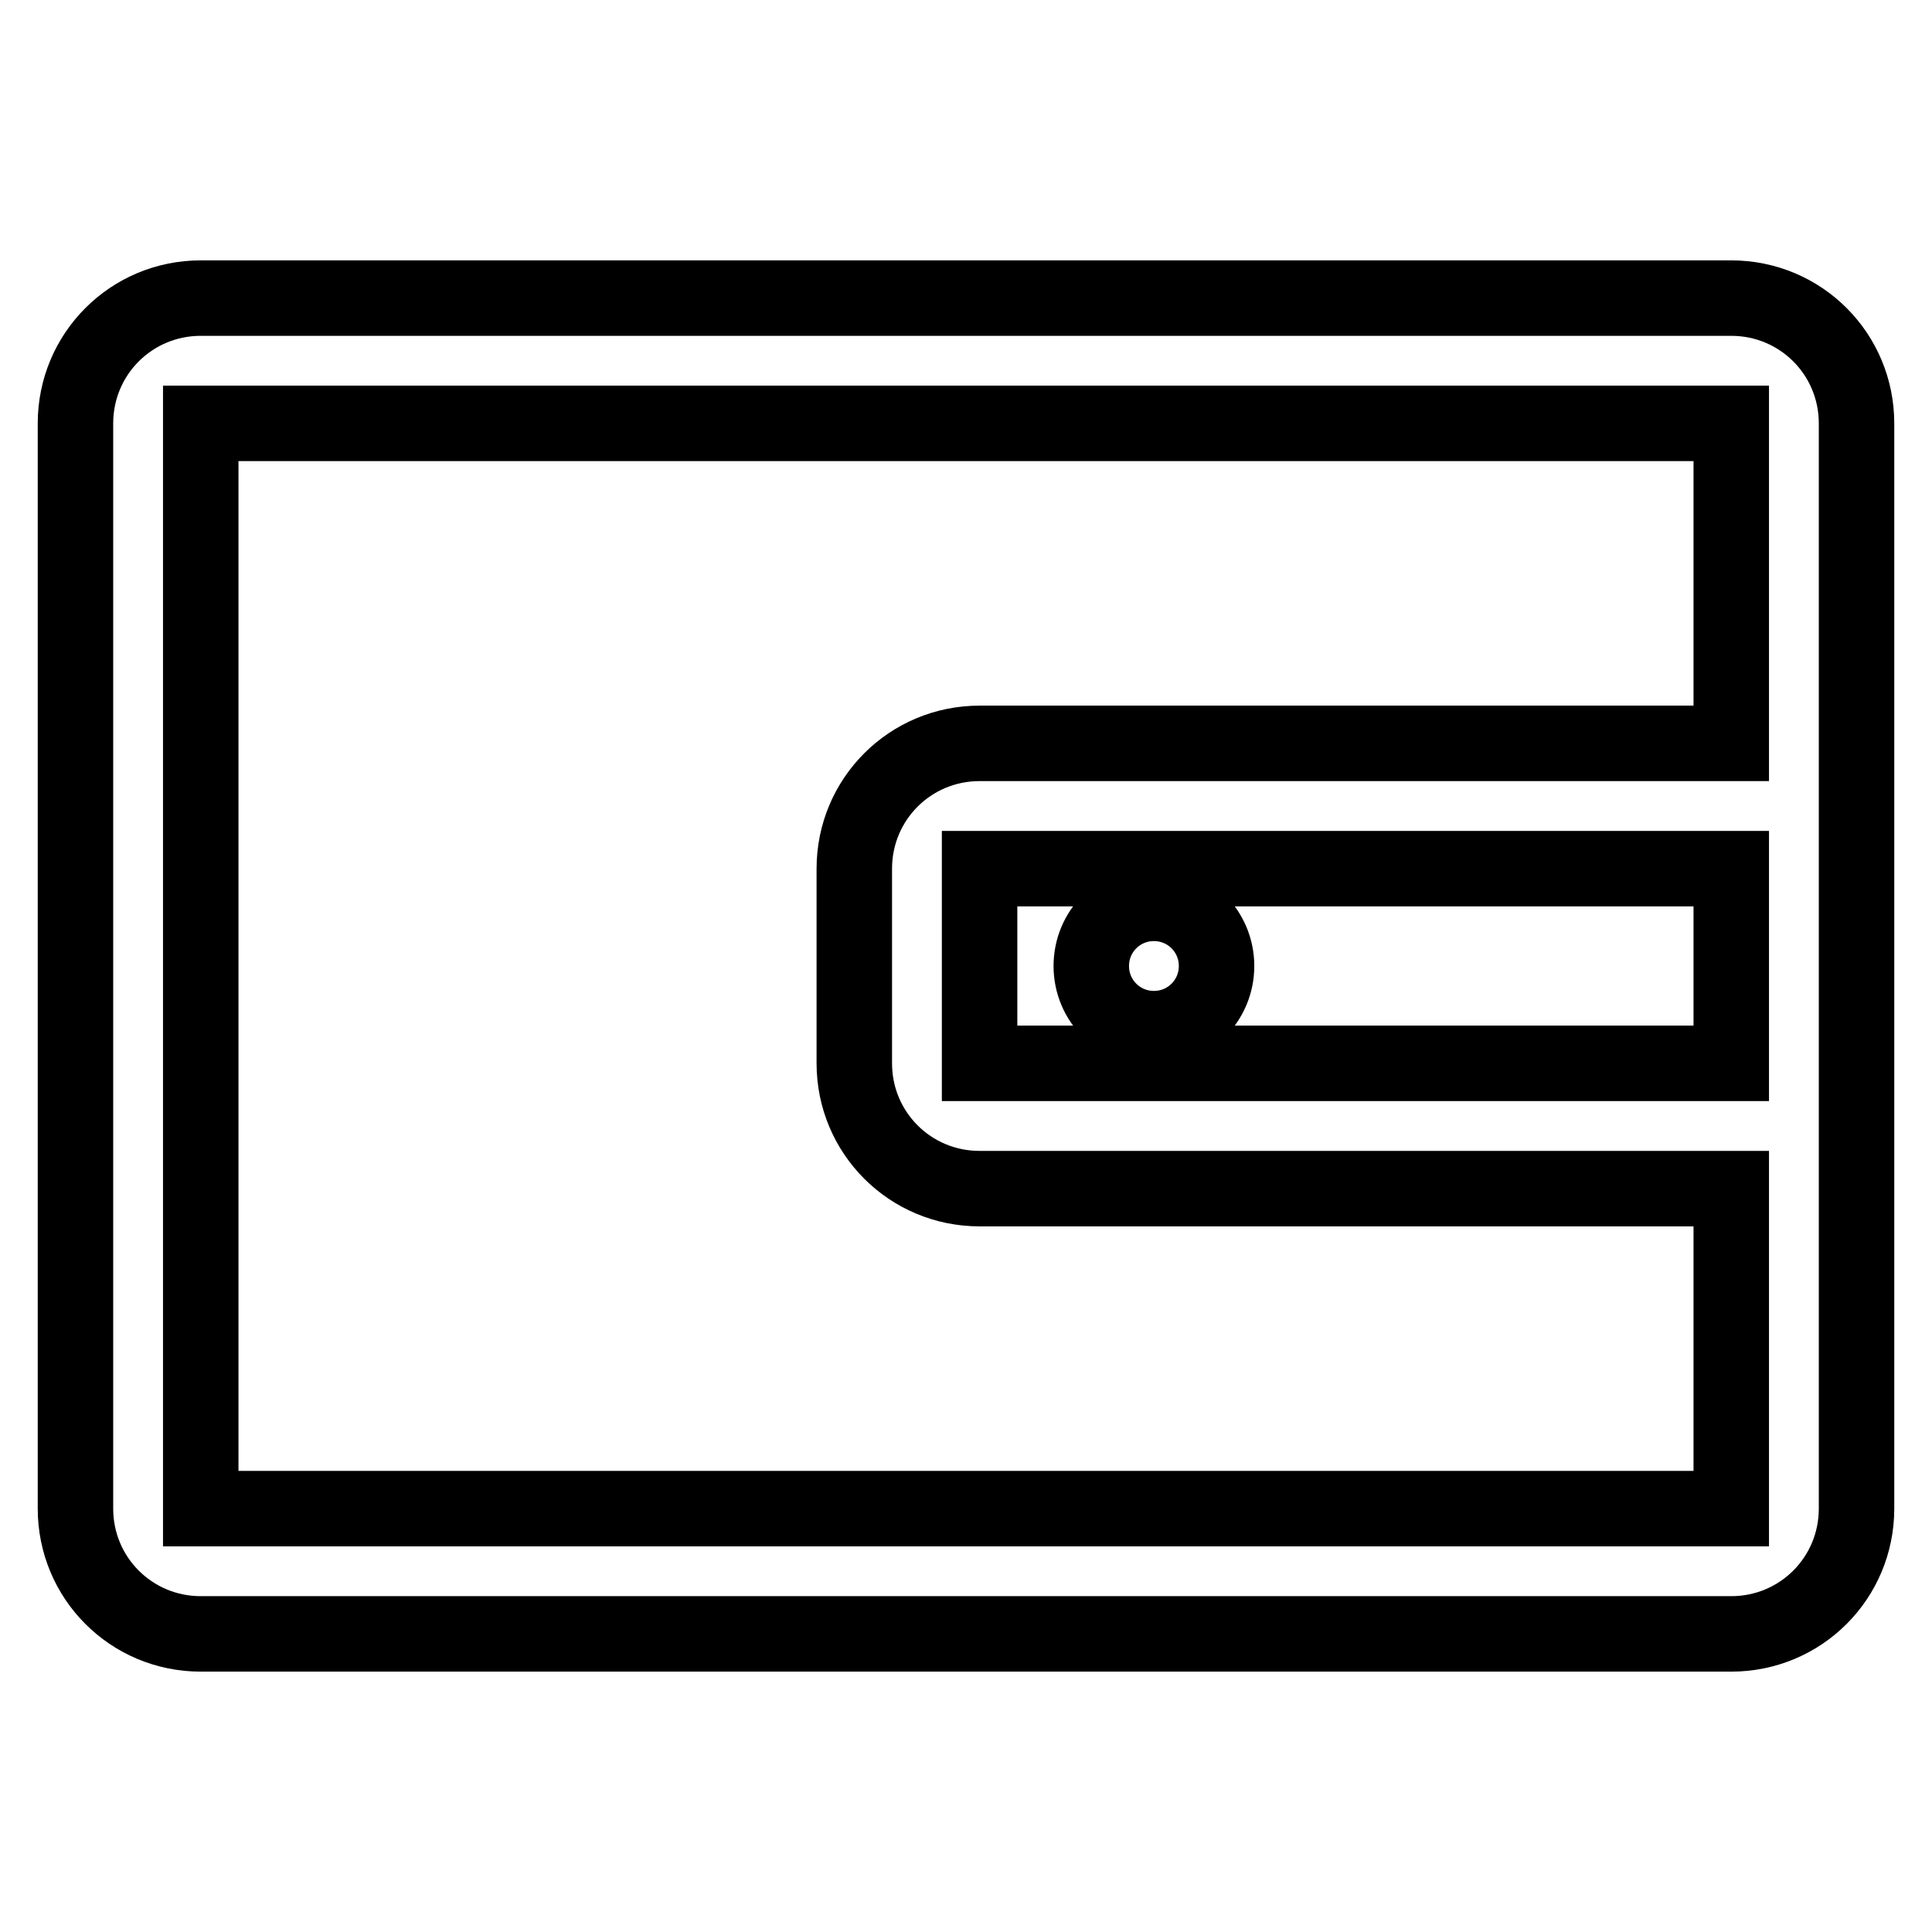
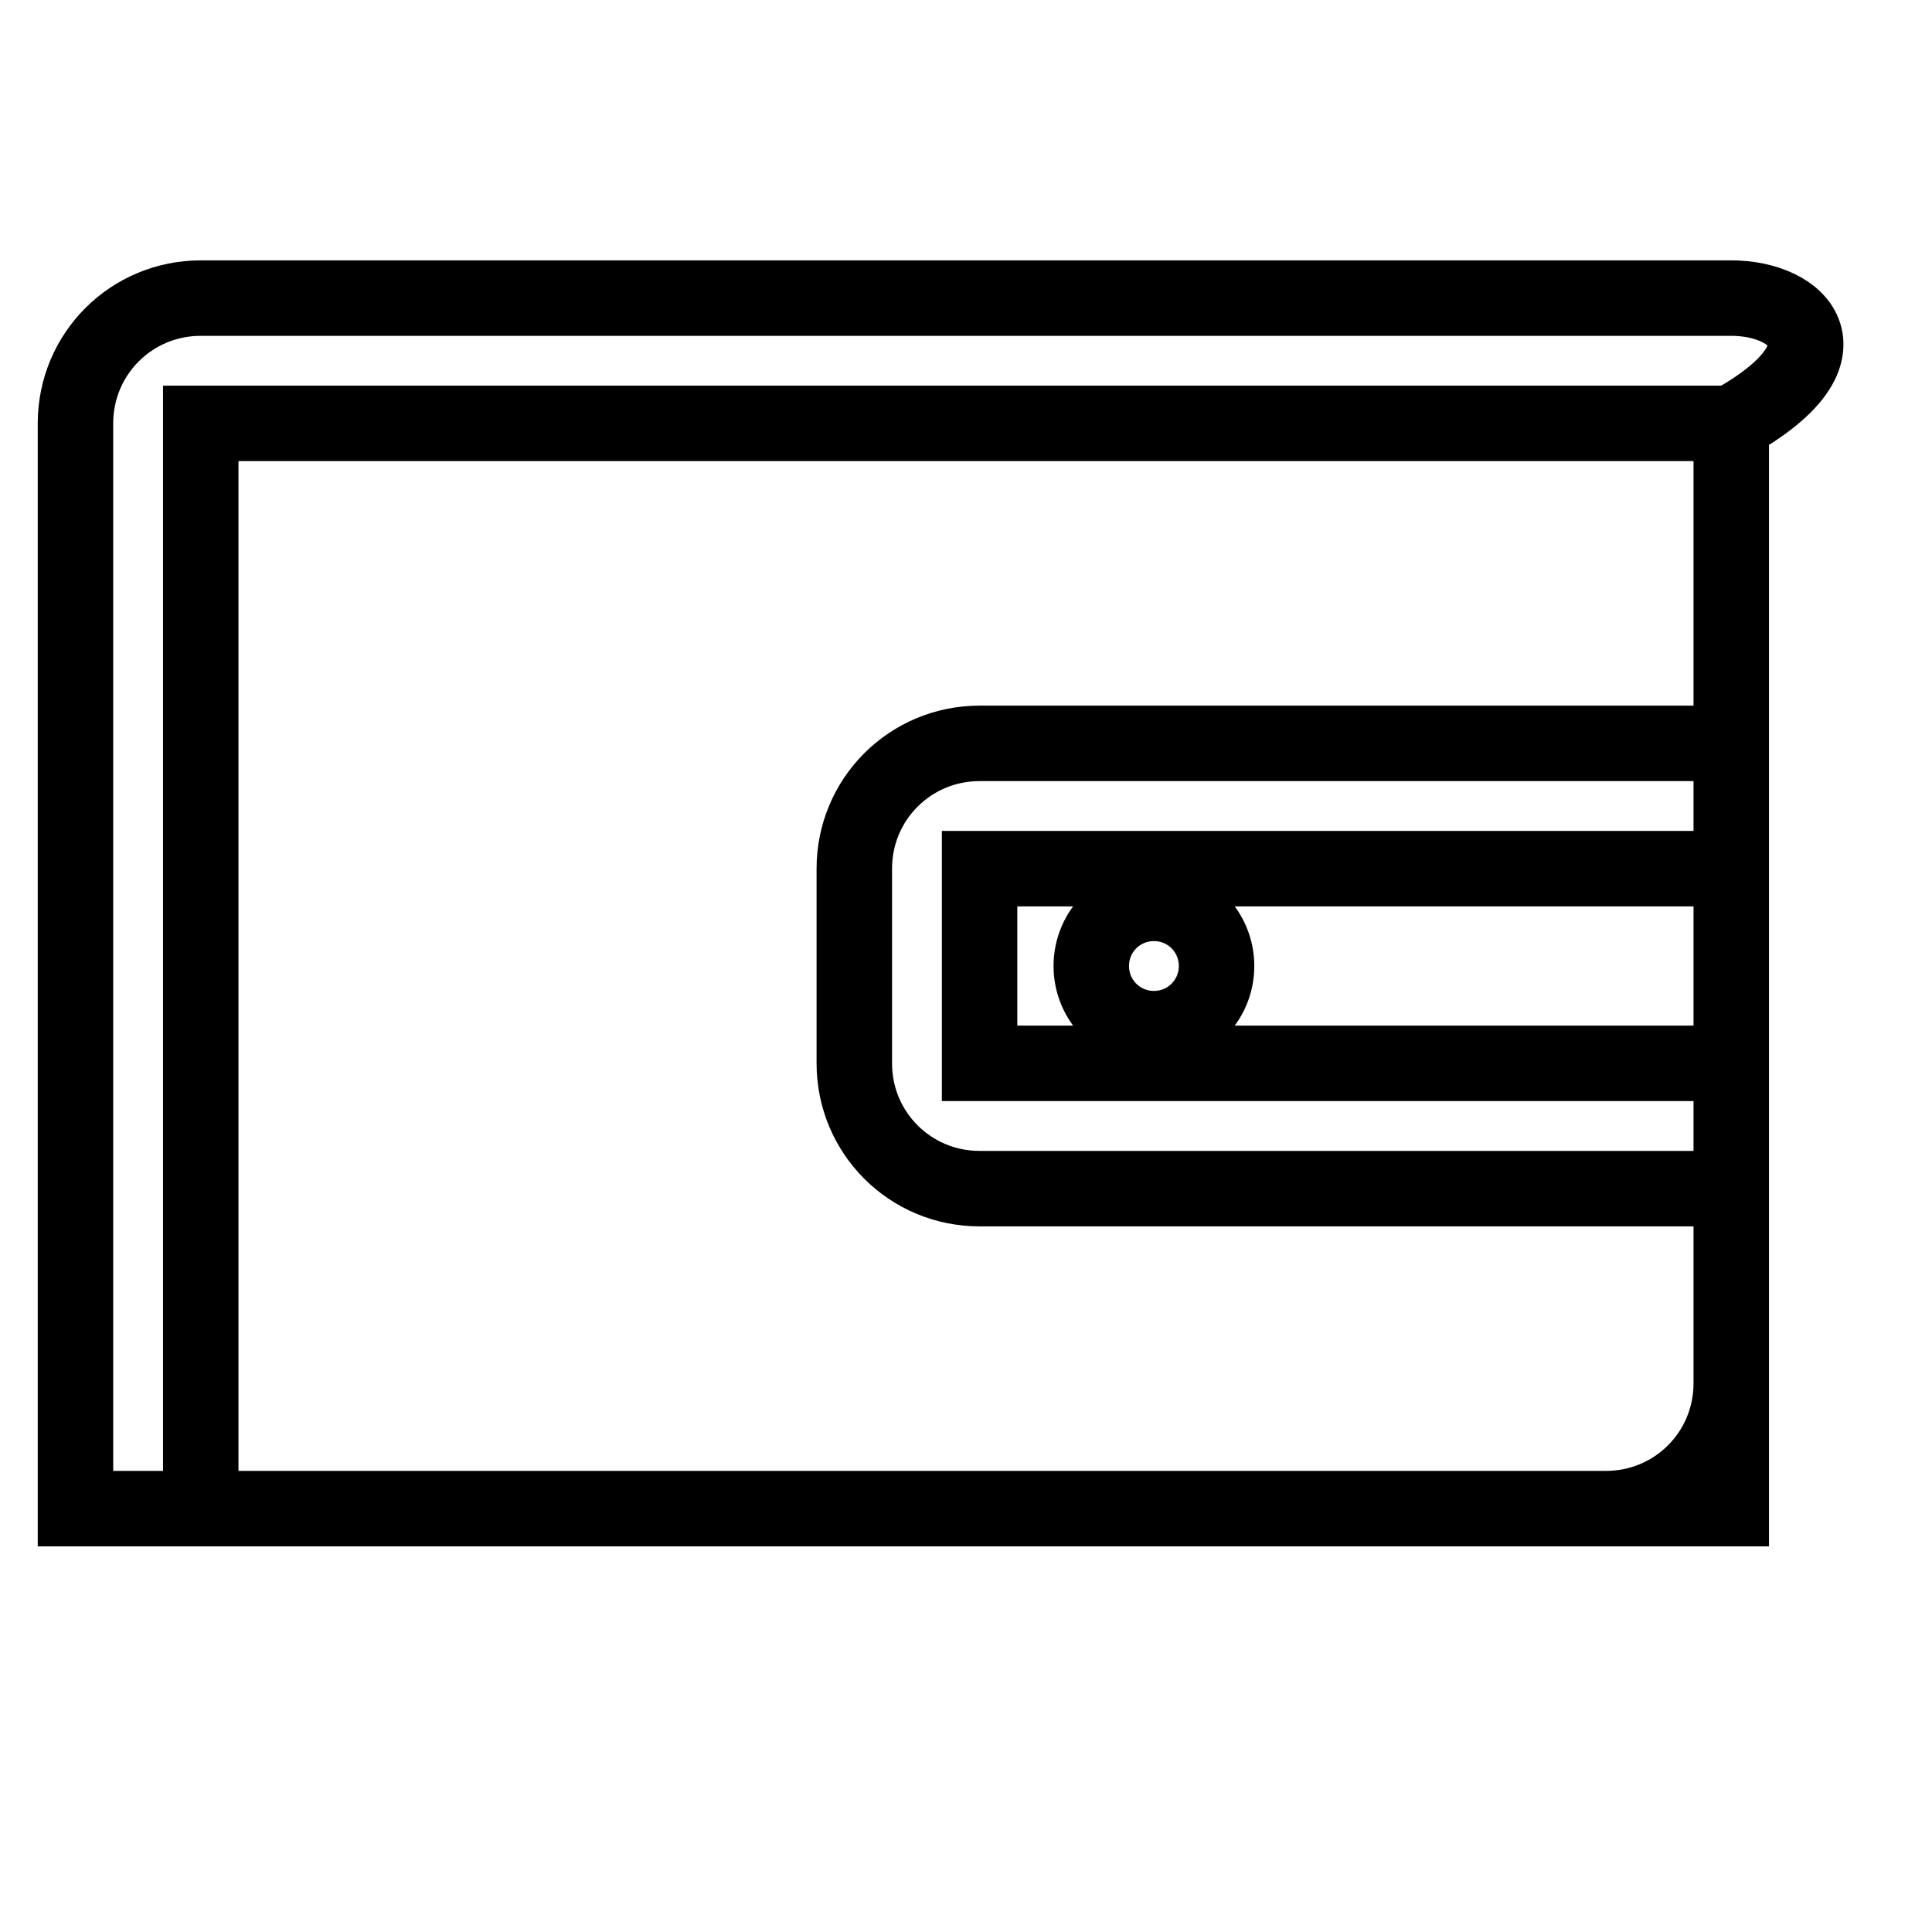
<svg xmlns="http://www.w3.org/2000/svg" version="1.1" x="0px" y="0px" viewBox="0 0 256 256" enable-background="new 0 0 256 256" xml:space="preserve">
  <g>
-     <path stroke-width="10" fill-opacity="0" stroke="#000000" d="M144.6,128c0,4.6,3.7,8.3,8.3,8.3s8.3-3.7,8.3-8.3c0-4.6-3.7-8.3-8.3-8.3S144.6,123.4,144.6,128L144.6,128z  M229.4,39.5H26.6c-9.2,0-16.6,7.4-16.6,16.6v143.8c0,9.2,7.4,16.6,16.6,16.6h202.8c9.2,0,16.6-7.4,16.6-16.6V56.1 C246,46.9,238.6,39.5,229.4,39.5z M229.4,140.9h-99.6v-25.8h99.6V140.9z M229.4,98.5h-99.6c-9.2,0-16.6,7.4-16.6,16.6v25.8 c0,9.2,7.4,16.6,16.6,16.6h99.6v42.4H26.6V56.1h202.8V98.5z" />
+     <path stroke-width="10" fill-opacity="0" stroke="#000000" d="M144.6,128c0,4.6,3.7,8.3,8.3,8.3s8.3-3.7,8.3-8.3c0-4.6-3.7-8.3-8.3-8.3S144.6,123.4,144.6,128L144.6,128z  M229.4,39.5H26.6c-9.2,0-16.6,7.4-16.6,16.6v143.8h202.8c9.2,0,16.6-7.4,16.6-16.6V56.1 C246,46.9,238.6,39.5,229.4,39.5z M229.4,140.9h-99.6v-25.8h99.6V140.9z M229.4,98.5h-99.6c-9.2,0-16.6,7.4-16.6,16.6v25.8 c0,9.2,7.4,16.6,16.6,16.6h99.6v42.4H26.6V56.1h202.8V98.5z" />
  </g>
</svg>